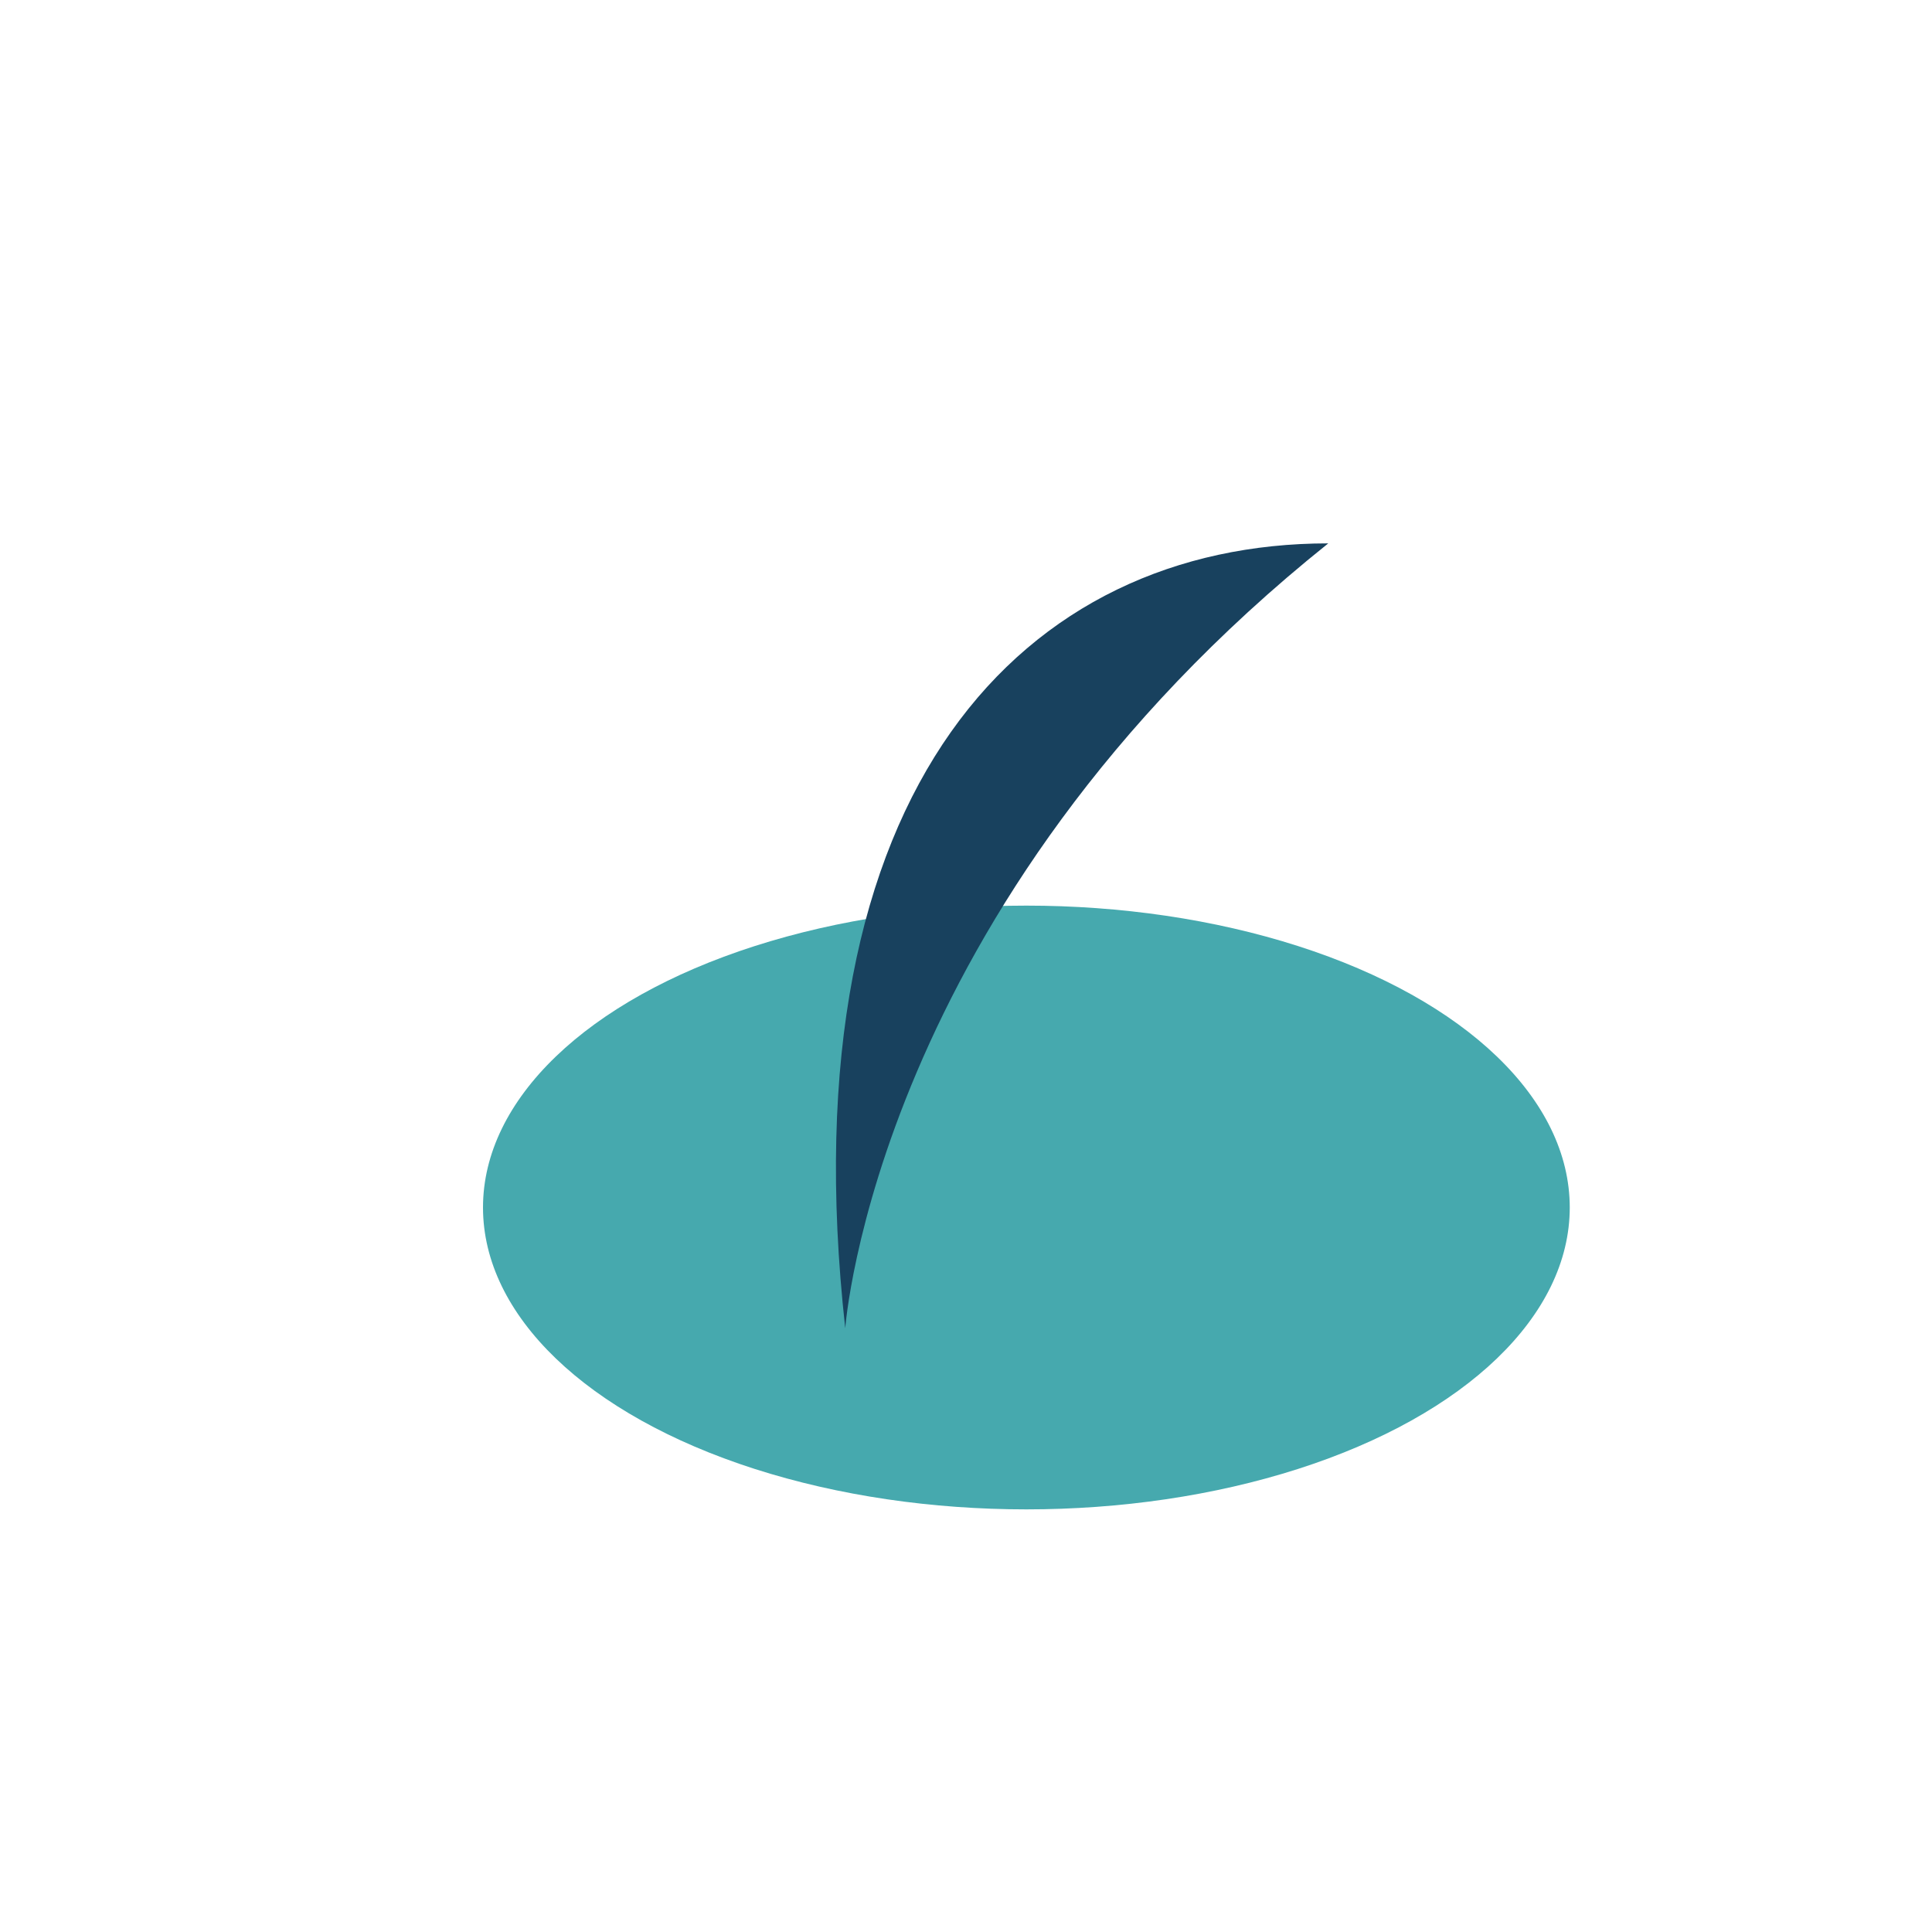
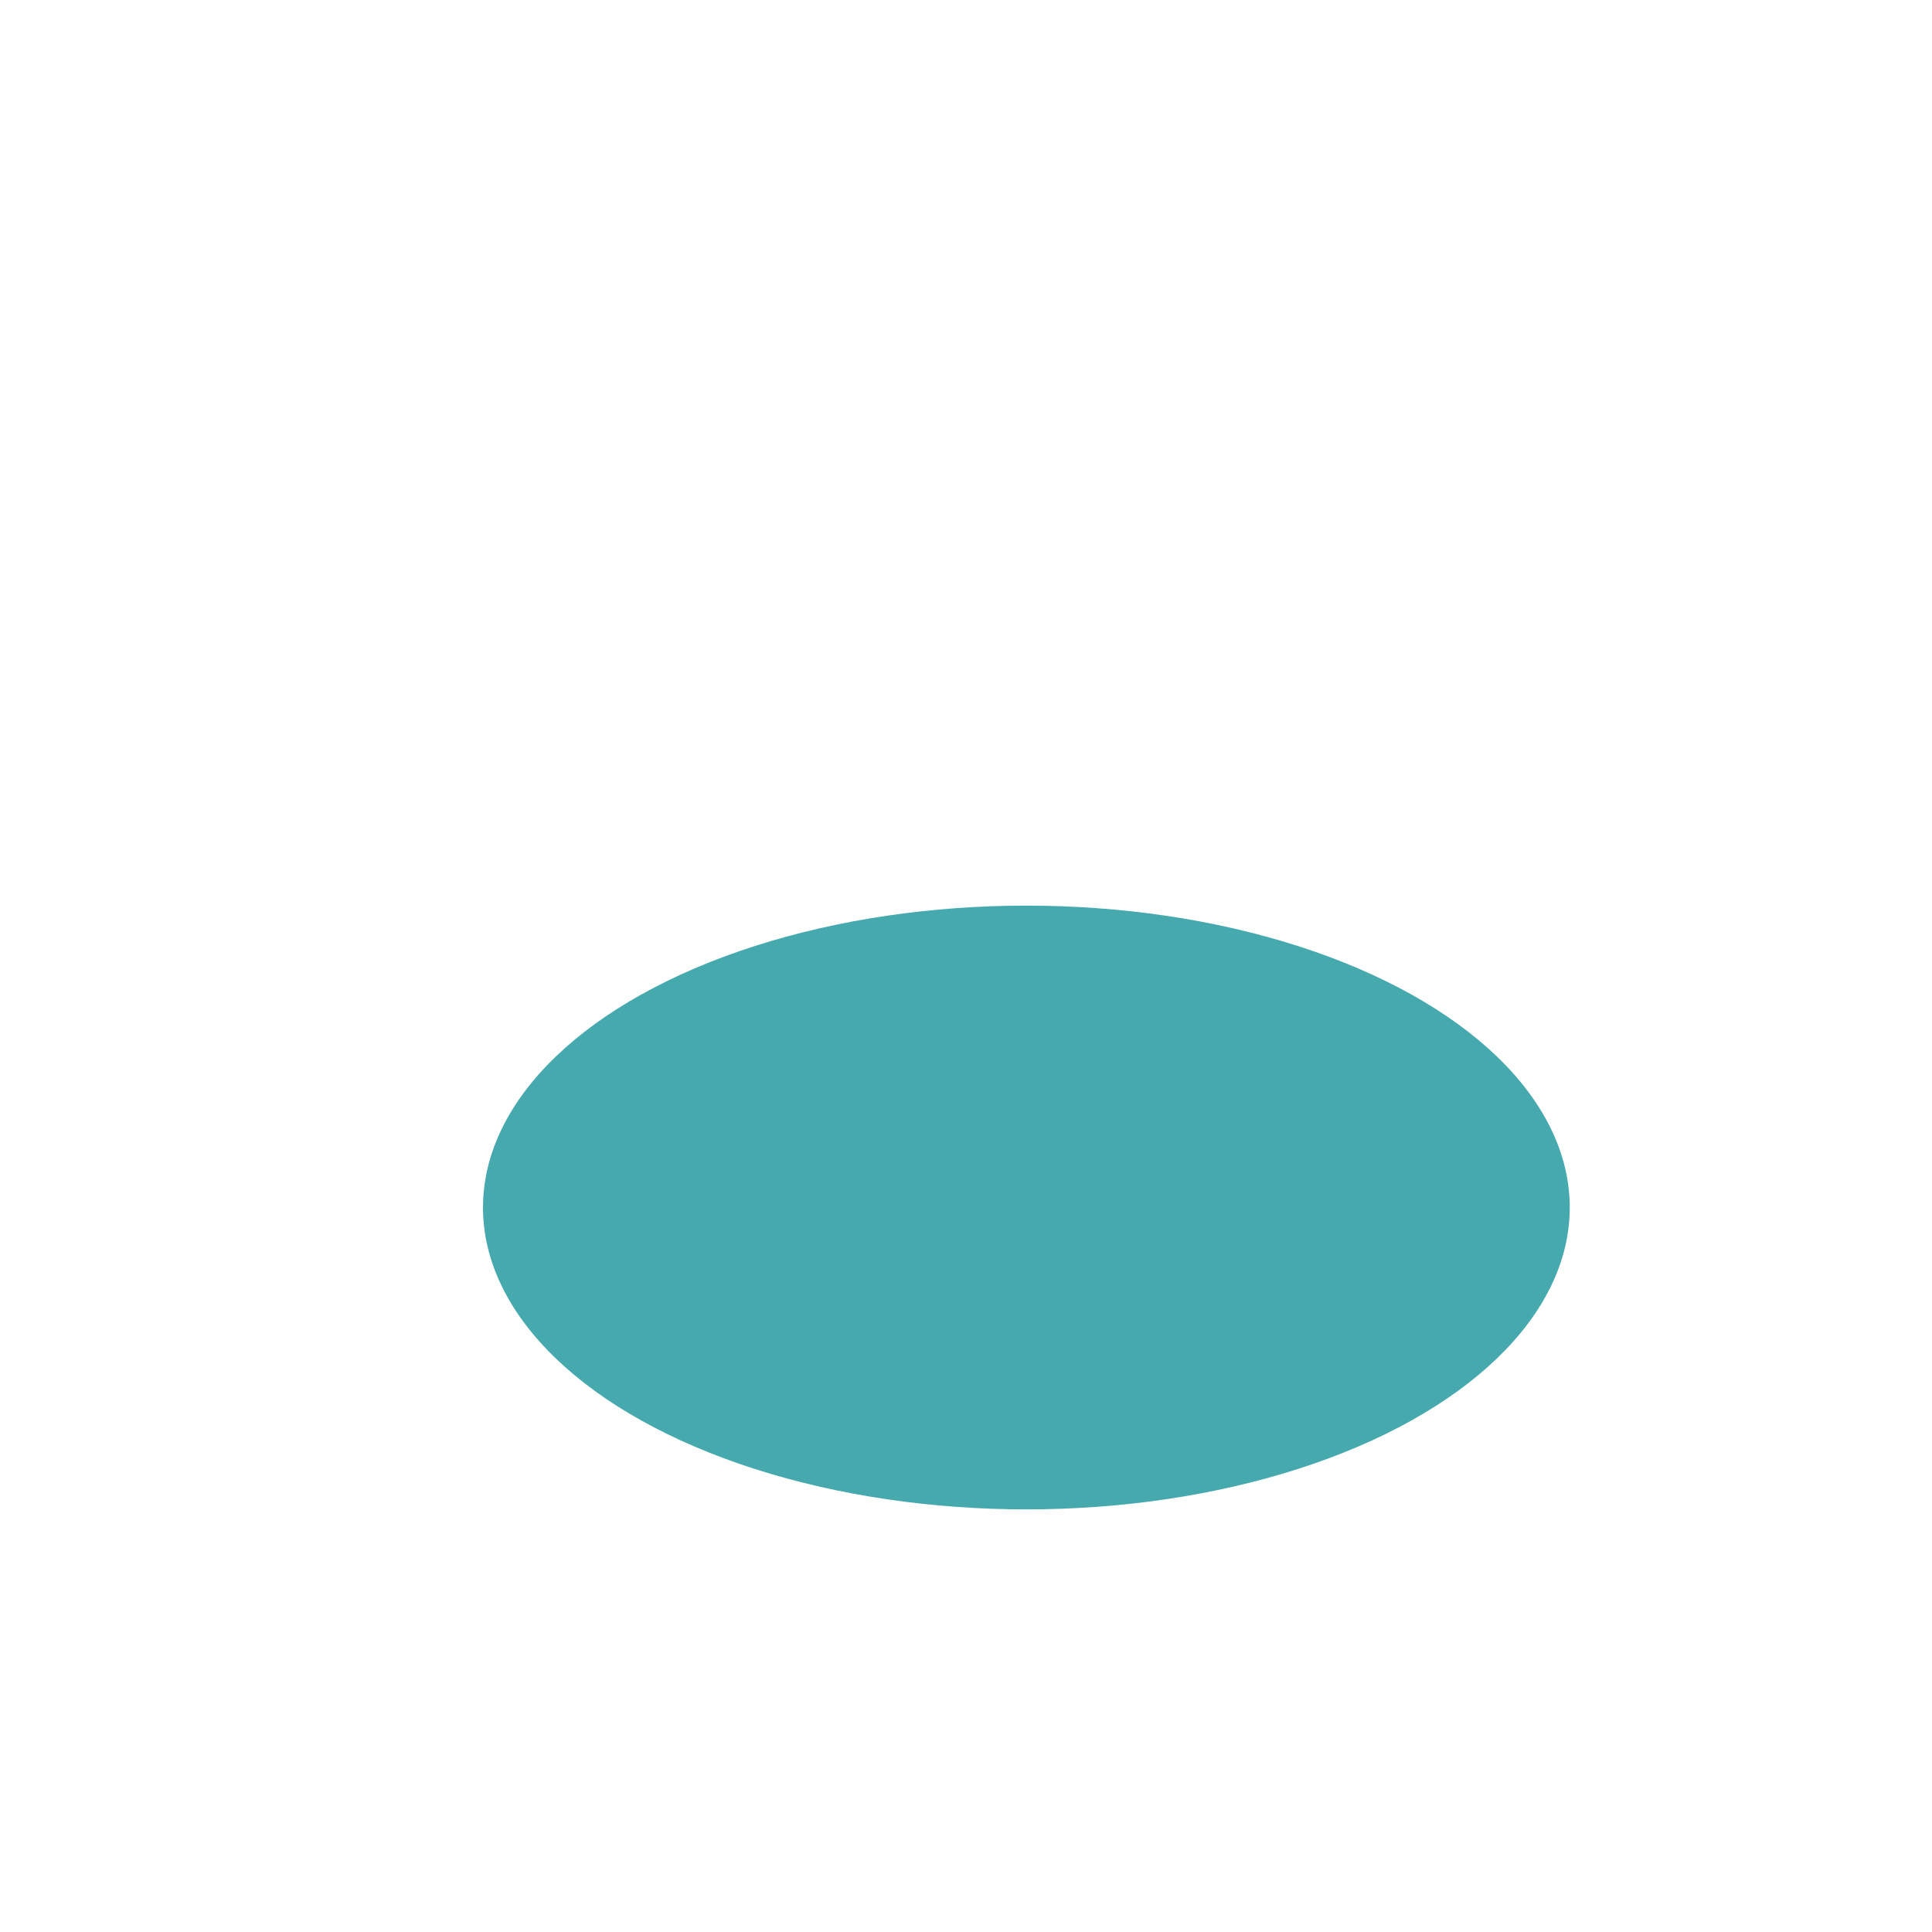
<svg xmlns="http://www.w3.org/2000/svg" width="32" height="32" viewBox="0 0 32 32">
  <ellipse cx="17" cy="20" rx="9" ry="5" fill="#46A9AE" />
-   <path d="M14 22s.5-7 8-13C17 9 13 13 14 22z" fill="#18415E" />
</svg>